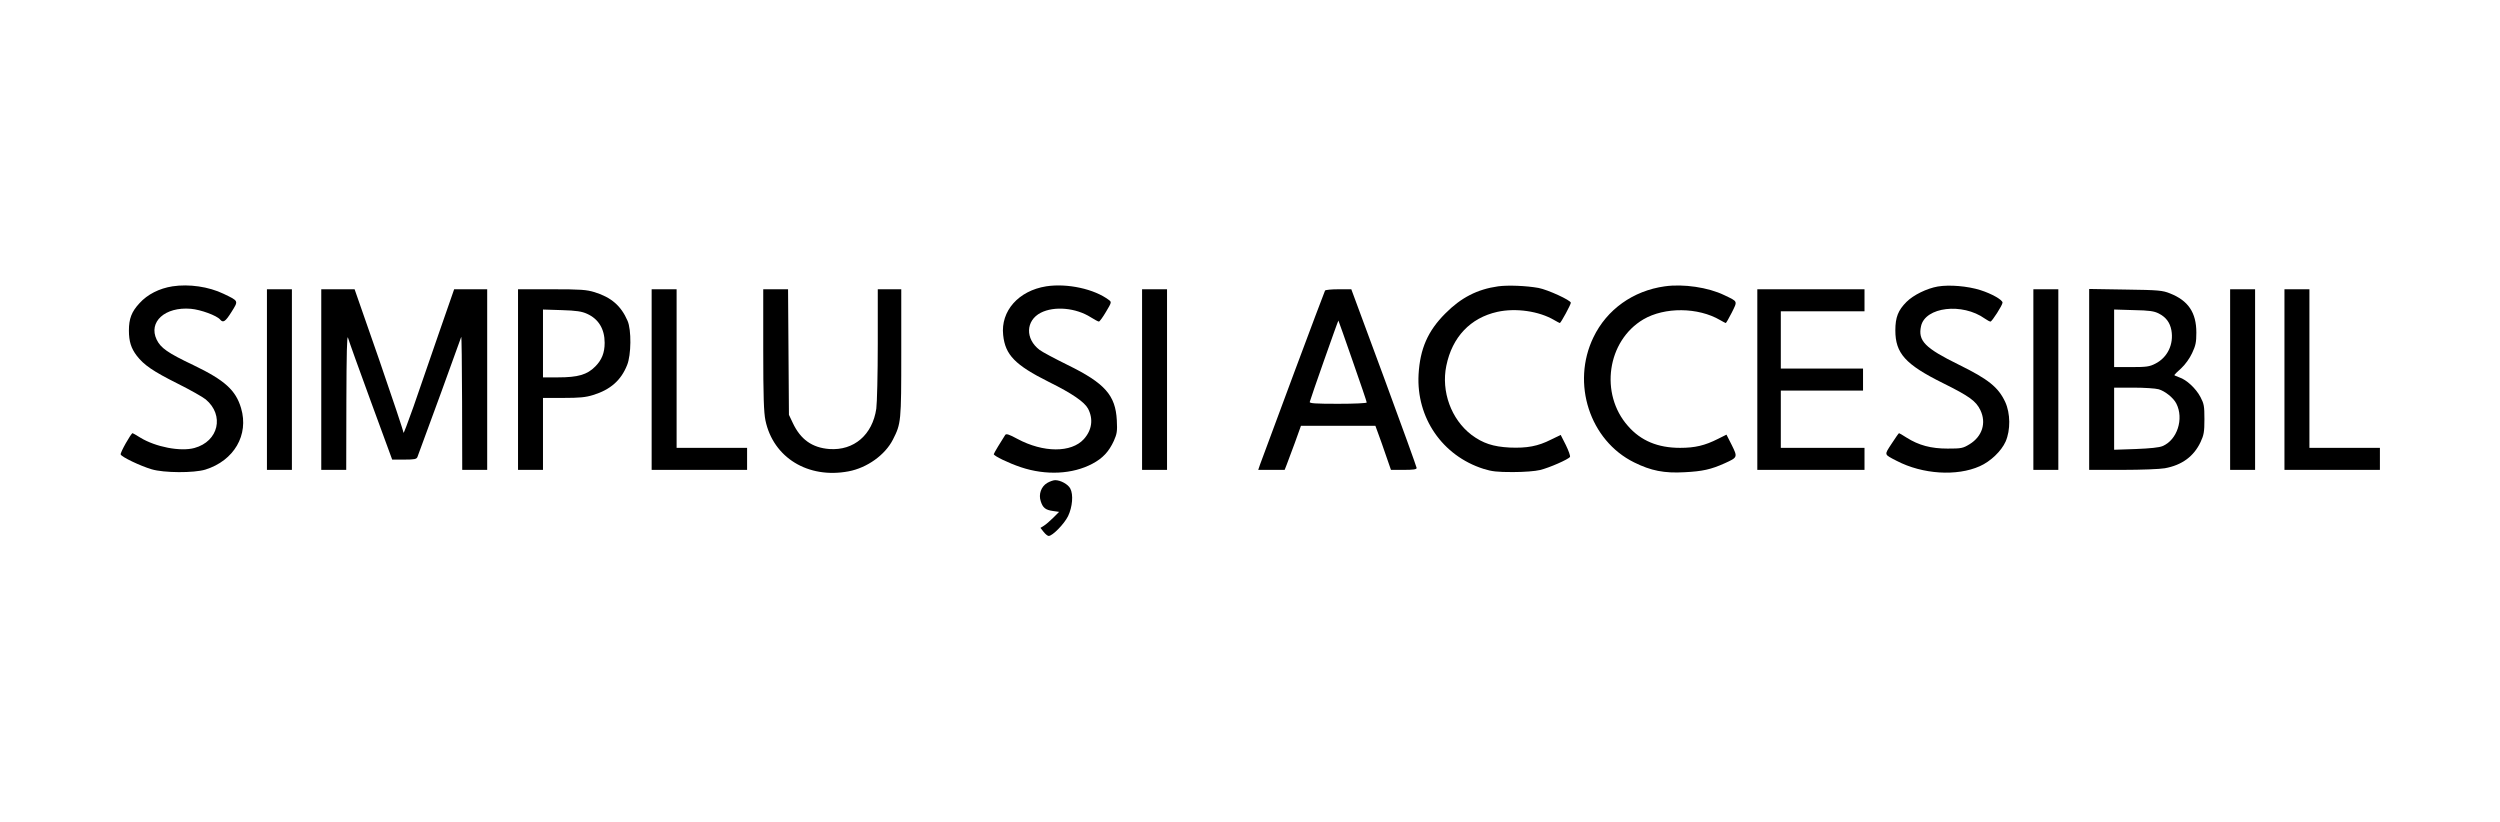
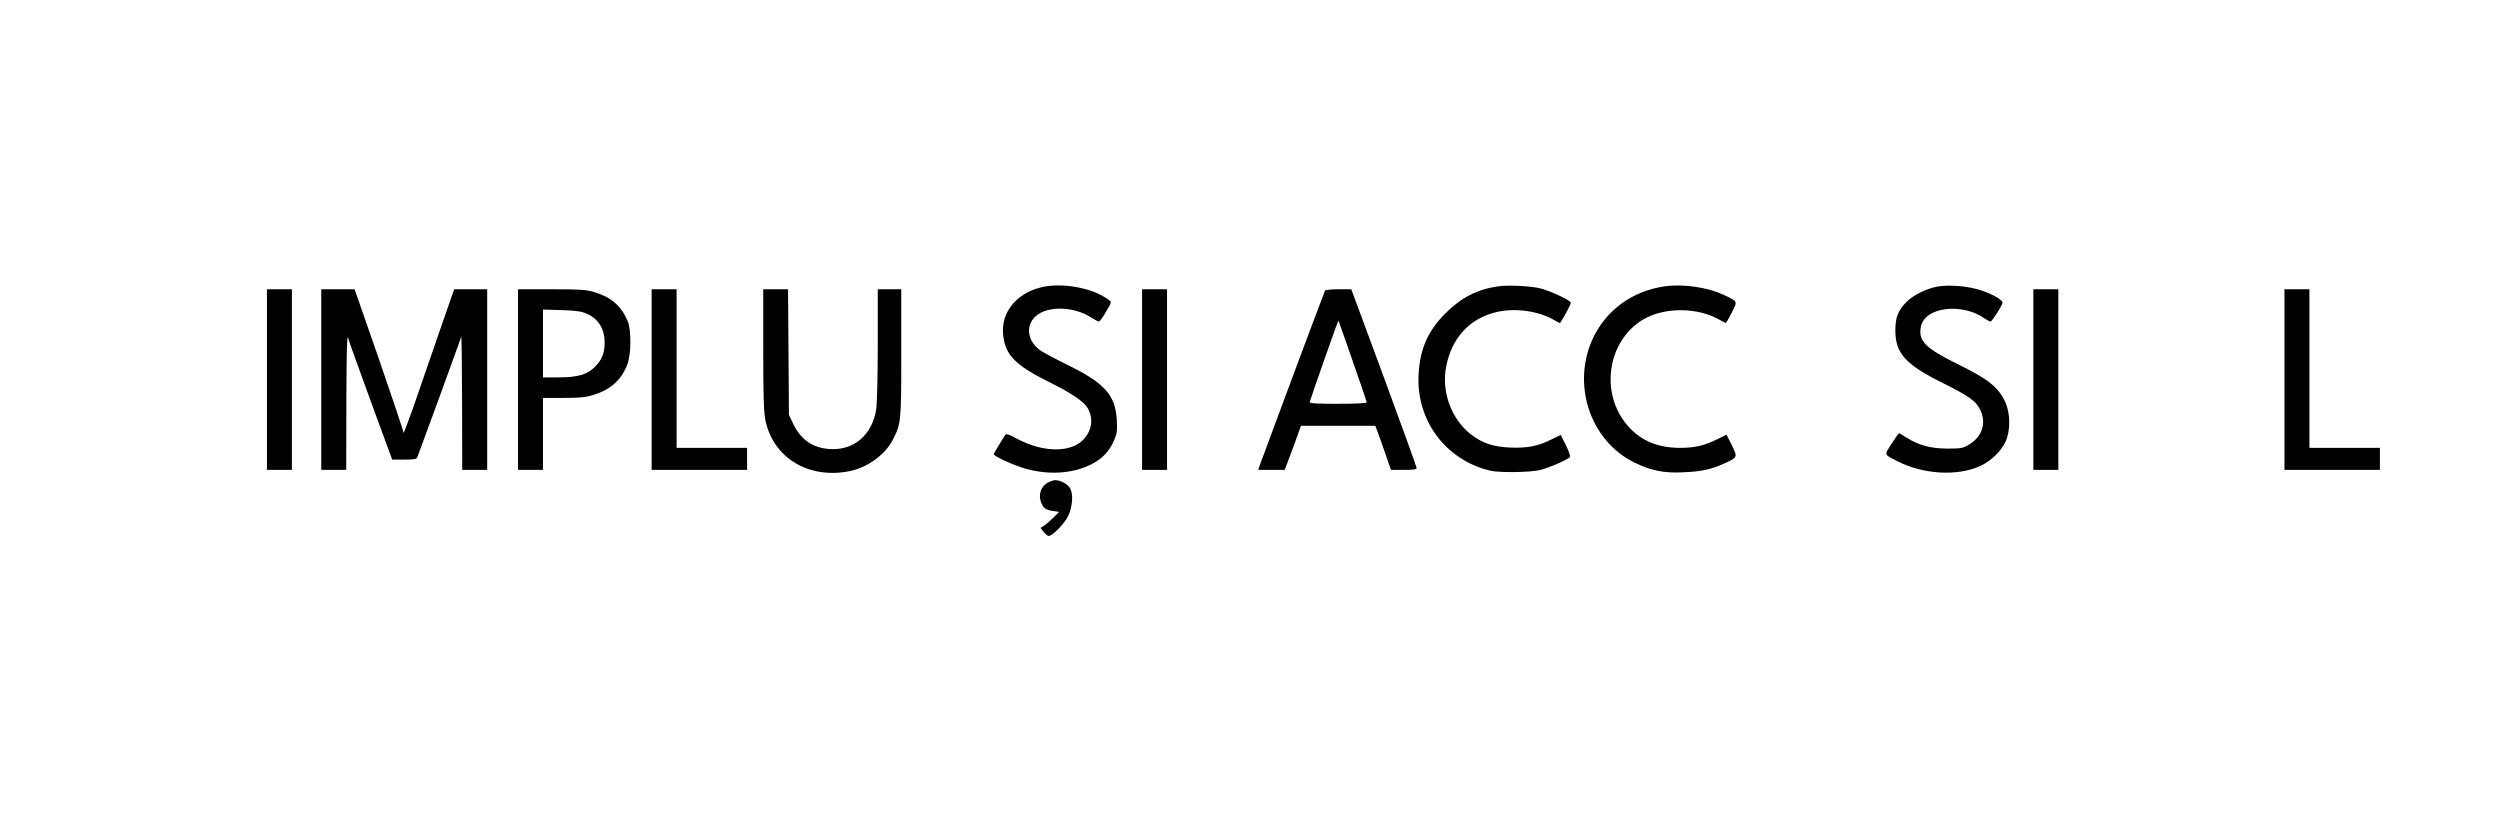
<svg xmlns="http://www.w3.org/2000/svg" version="1.0" width="17.716in" height="5.827in" viewBox="0 0 1701 560" preserveAspectRatio="xMidYMid meet">
  <g transform="translate(0,560) scale(0.1,-0.1)" fill="#000000" stroke="none">
-     <path d="M1167 3650 c-90 -14 -171 -55 -225 -115 -54 -58 -72 -106 -72 -186 0 -74 15 -121 53 -171 49 -64 112 -107 280 -191 84 -42 169 -90 190 -107 129 -108 88 -286 -77 -331 -95 -26 -265 7 -369 71 -27 17 -50 30 -52 30 -10 0 -86 -134 -81 -145 6 -17 133 -78 211 -101 83 -25 288 -26 366 -2 195 61 297 236 243 418 -36 123 -112 191 -324 293 -177 84 -223 117 -251 174 -58 121 57 225 233 210 68 -6 176 -46 199 -73 21 -25 36 -15 78 52 48 77 50 73 -54 123 -102 49 -235 68 -348 51z" />
    <path d="M7117 3650 c-188 -30 -311 -168 -293 -332 14 -135 81 -204 311 -319 158 -78 242 -136 267 -182 37 -71 27 -146 -29 -208 -85 -93 -275 -93 -452 2 -57 31 -76 37 -83 27 -27 -41 -78 -126 -78 -131 0 -12 101 -61 185 -89 170 -57 352 -48 487 24 70 37 112 82 146 156 21 48 24 64 20 140 -9 170 -81 252 -334 376 -87 43 -174 89 -192 103 -99 75 -95 200 8 253 92 47 239 34 341 -31 25 -16 50 -29 55 -29 5 0 27 30 48 66 39 65 39 67 20 81 -99 75 -283 115 -427 93z" />
    <path d="M10195 3650 c-142 -20 -253 -77 -360 -185 -119 -119 -172 -240 -182 -415 -16 -295 162 -554 442 -643 57 -18 93 -22 200 -22 77 0 152 6 185 14 63 15 194 73 204 89 4 6 -9 42 -28 81 l-35 69 -66 -32 c-89 -45 -163 -59 -282 -54 -113 6 -182 29 -259 86 -139 106 -208 296 -172 471 40 196 164 326 347 367 126 28 285 5 388 -56 19 -11 36 -20 38 -20 7 0 75 126 75 138 0 17 -157 89 -220 101 -83 15 -208 20 -275 11z" />
    <path d="M11330 3650 c-216 -30 -395 -158 -486 -347 -152 -314 -25 -703 277 -852 115 -57 205 -75 344 -67 121 6 180 19 273 61 88 40 89 41 48 124 l-36 71 -58 -29 c-89 -45 -156 -61 -258 -61 -151 0 -267 48 -355 149 -194 219 -142 580 105 726 145 85 373 83 523 -5 19 -11 36 -20 38 -20 3 0 21 32 41 71 40 81 43 74 -51 119 -109 53 -279 78 -405 60z" />
    <path d="M13190 3649 c-75 -13 -167 -58 -214 -105 -57 -57 -76 -105 -76 -194 0 -156 68 -232 324 -359 181 -90 225 -122 255 -184 42 -87 13 -179 -73 -232 -46 -28 -56 -30 -150 -30 -113 0 -196 22 -280 75 -26 17 -49 30 -51 30 -2 0 -25 -32 -50 -71 -52 -80 -54 -72 35 -118 175 -91 409 -106 565 -36 73 32 147 103 176 168 34 78 33 192 -3 270 -47 100 -114 154 -315 253 -232 114 -280 163 -258 263 29 131 281 161 435 51 16 -11 32 -20 38 -20 10 0 82 112 82 129 0 19 -74 61 -150 85 -88 28 -212 38 -290 25z" />
    <path d="M1810 3015 l0 -615 85 0 85 0 0 615 0 615 -85 0 -85 0 0 -615z" />
    <path d="M2180 3015 l0 -615 85 0 85 0 1 468 c1 321 4 456 11 432 5 -19 75 -214 155 -432 l146 -398 83 0 c69 0 83 3 89 18 36 94 294 802 298 817 3 11 5 -188 6 -442 l1 -463 85 0 85 0 0 615 0 615 -112 0 -113 0 -105 -302 c-58 -166 -135 -390 -172 -498 -38 -107 -68 -187 -68 -177 0 10 -75 234 -166 498 l-167 479 -113 0 -114 0 0 -615z" />
    <path d="M3520 3015 l0 -615 85 0 85 0 0 245 0 245 139 0 c110 0 152 4 203 20 117 36 190 100 231 204 28 68 30 240 3 301 -44 102 -111 160 -224 195 -56 17 -93 20 -293 20 l-229 0 0 -615z m470 448 c78 -35 120 -103 120 -198 0 -68 -20 -117 -64 -161 -55 -56 -118 -74 -253 -74 l-103 0 0 231 0 231 128 -4 c100 -3 137 -9 172 -25z" />
    <path d="M4430 3015 l0 -615 325 0 325 0 0 75 0 75 -240 0 -240 0 0 540 0 540 -85 0 -85 0 0 -615z" />
    <path d="M5190 3218 c0 -320 4 -428 15 -481 53 -254 291 -399 566 -347 127 24 249 112 302 216 56 110 57 122 57 591 l0 433 -80 0 -80 0 0 -372 c0 -205 -5 -404 -10 -441 -26 -178 -152 -287 -320 -275 -117 9 -196 65 -249 178 l-26 55 -3 428 -3 427 -84 0 -85 0 0 -412z" />
    <path d="M7770 3015 l0 -615 85 0 85 0 0 615 0 615 -85 0 -85 0 0 -615z" />
    <path d="M9016 3621 c-5 -7 -400 -1066 -442 -1183 l-13 -38 90 0 90 0 13 33 c7 17 32 85 56 150 l42 117 253 0 254 0 19 -52 c11 -29 35 -97 53 -150 l34 -98 88 0 c63 0 87 3 87 13 0 6 -100 283 -222 614 l-223 603 -87 0 c-48 0 -89 -4 -92 -9z m188 -479 c53 -151 96 -278 96 -283 0 -5 -84 -9 -196 -9 -156 0 -195 3 -192 13 6 25 193 556 195 554 1 -1 45 -125 97 -275z" />
-     <path d="M11960 3015 l0 -615 365 0 365 0 0 75 0 75 -285 0 -285 0 0 195 0 195 280 0 280 0 0 75 0 75 -280 0 -280 0 0 195 0 195 285 0 285 0 0 75 0 75 -365 0 -365 0 0 -615z" />
    <path d="M13840 3015 l0 -615 85 0 85 0 0 615 0 615 -85 0 -85 0 0 -615z" />
-     <path d="M14220 3016 l0 -616 228 0 c126 0 255 5 287 11 117 21 198 81 244 179 22 47 26 69 26 155 0 90 -3 105 -27 151 -31 59 -95 118 -144 134 -19 7 -34 13 -34 16 0 2 21 23 47 46 27 25 58 68 74 103 24 51 29 73 29 140 0 136 -55 218 -180 267 -50 20 -76 23 -302 26 l-248 4 0 -616z m474 449 c49 -25 76 -61 86 -114 17 -95 -26 -186 -110 -228 -39 -20 -60 -23 -162 -23 l-118 0 0 196 0 196 133 -4 c108 -2 139 -7 171 -23z m-1 -516 c43 -12 102 -59 121 -98 52 -103 6 -247 -94 -289 -23 -10 -84 -16 -182 -20 l-148 -5 0 212 0 211 133 0 c72 0 149 -5 170 -11z" />
-     <path d="M15180 3015 l0 -615 85 0 85 0 0 615 0 615 -85 0 -85 0 0 -615z" />
+     <path d="M15180 3015 z" />
    <path d="M15550 3015 l0 -615 325 0 325 0 0 75 0 75 -240 0 -240 0 0 540 0 540 -85 0 -85 0 0 -615z" />
    <path d="M7124 2311 c-42 -25 -60 -78 -44 -125 14 -44 32 -59 83 -66 l42 -6 -40 -40 c-22 -22 -50 -46 -63 -54 l-24 -15 22 -28 c12 -15 27 -27 34 -27 26 0 106 82 132 135 30 63 37 147 15 188 -15 29 -66 57 -103 57 -12 0 -37 -9 -54 -19z" />
  </g>
</svg>